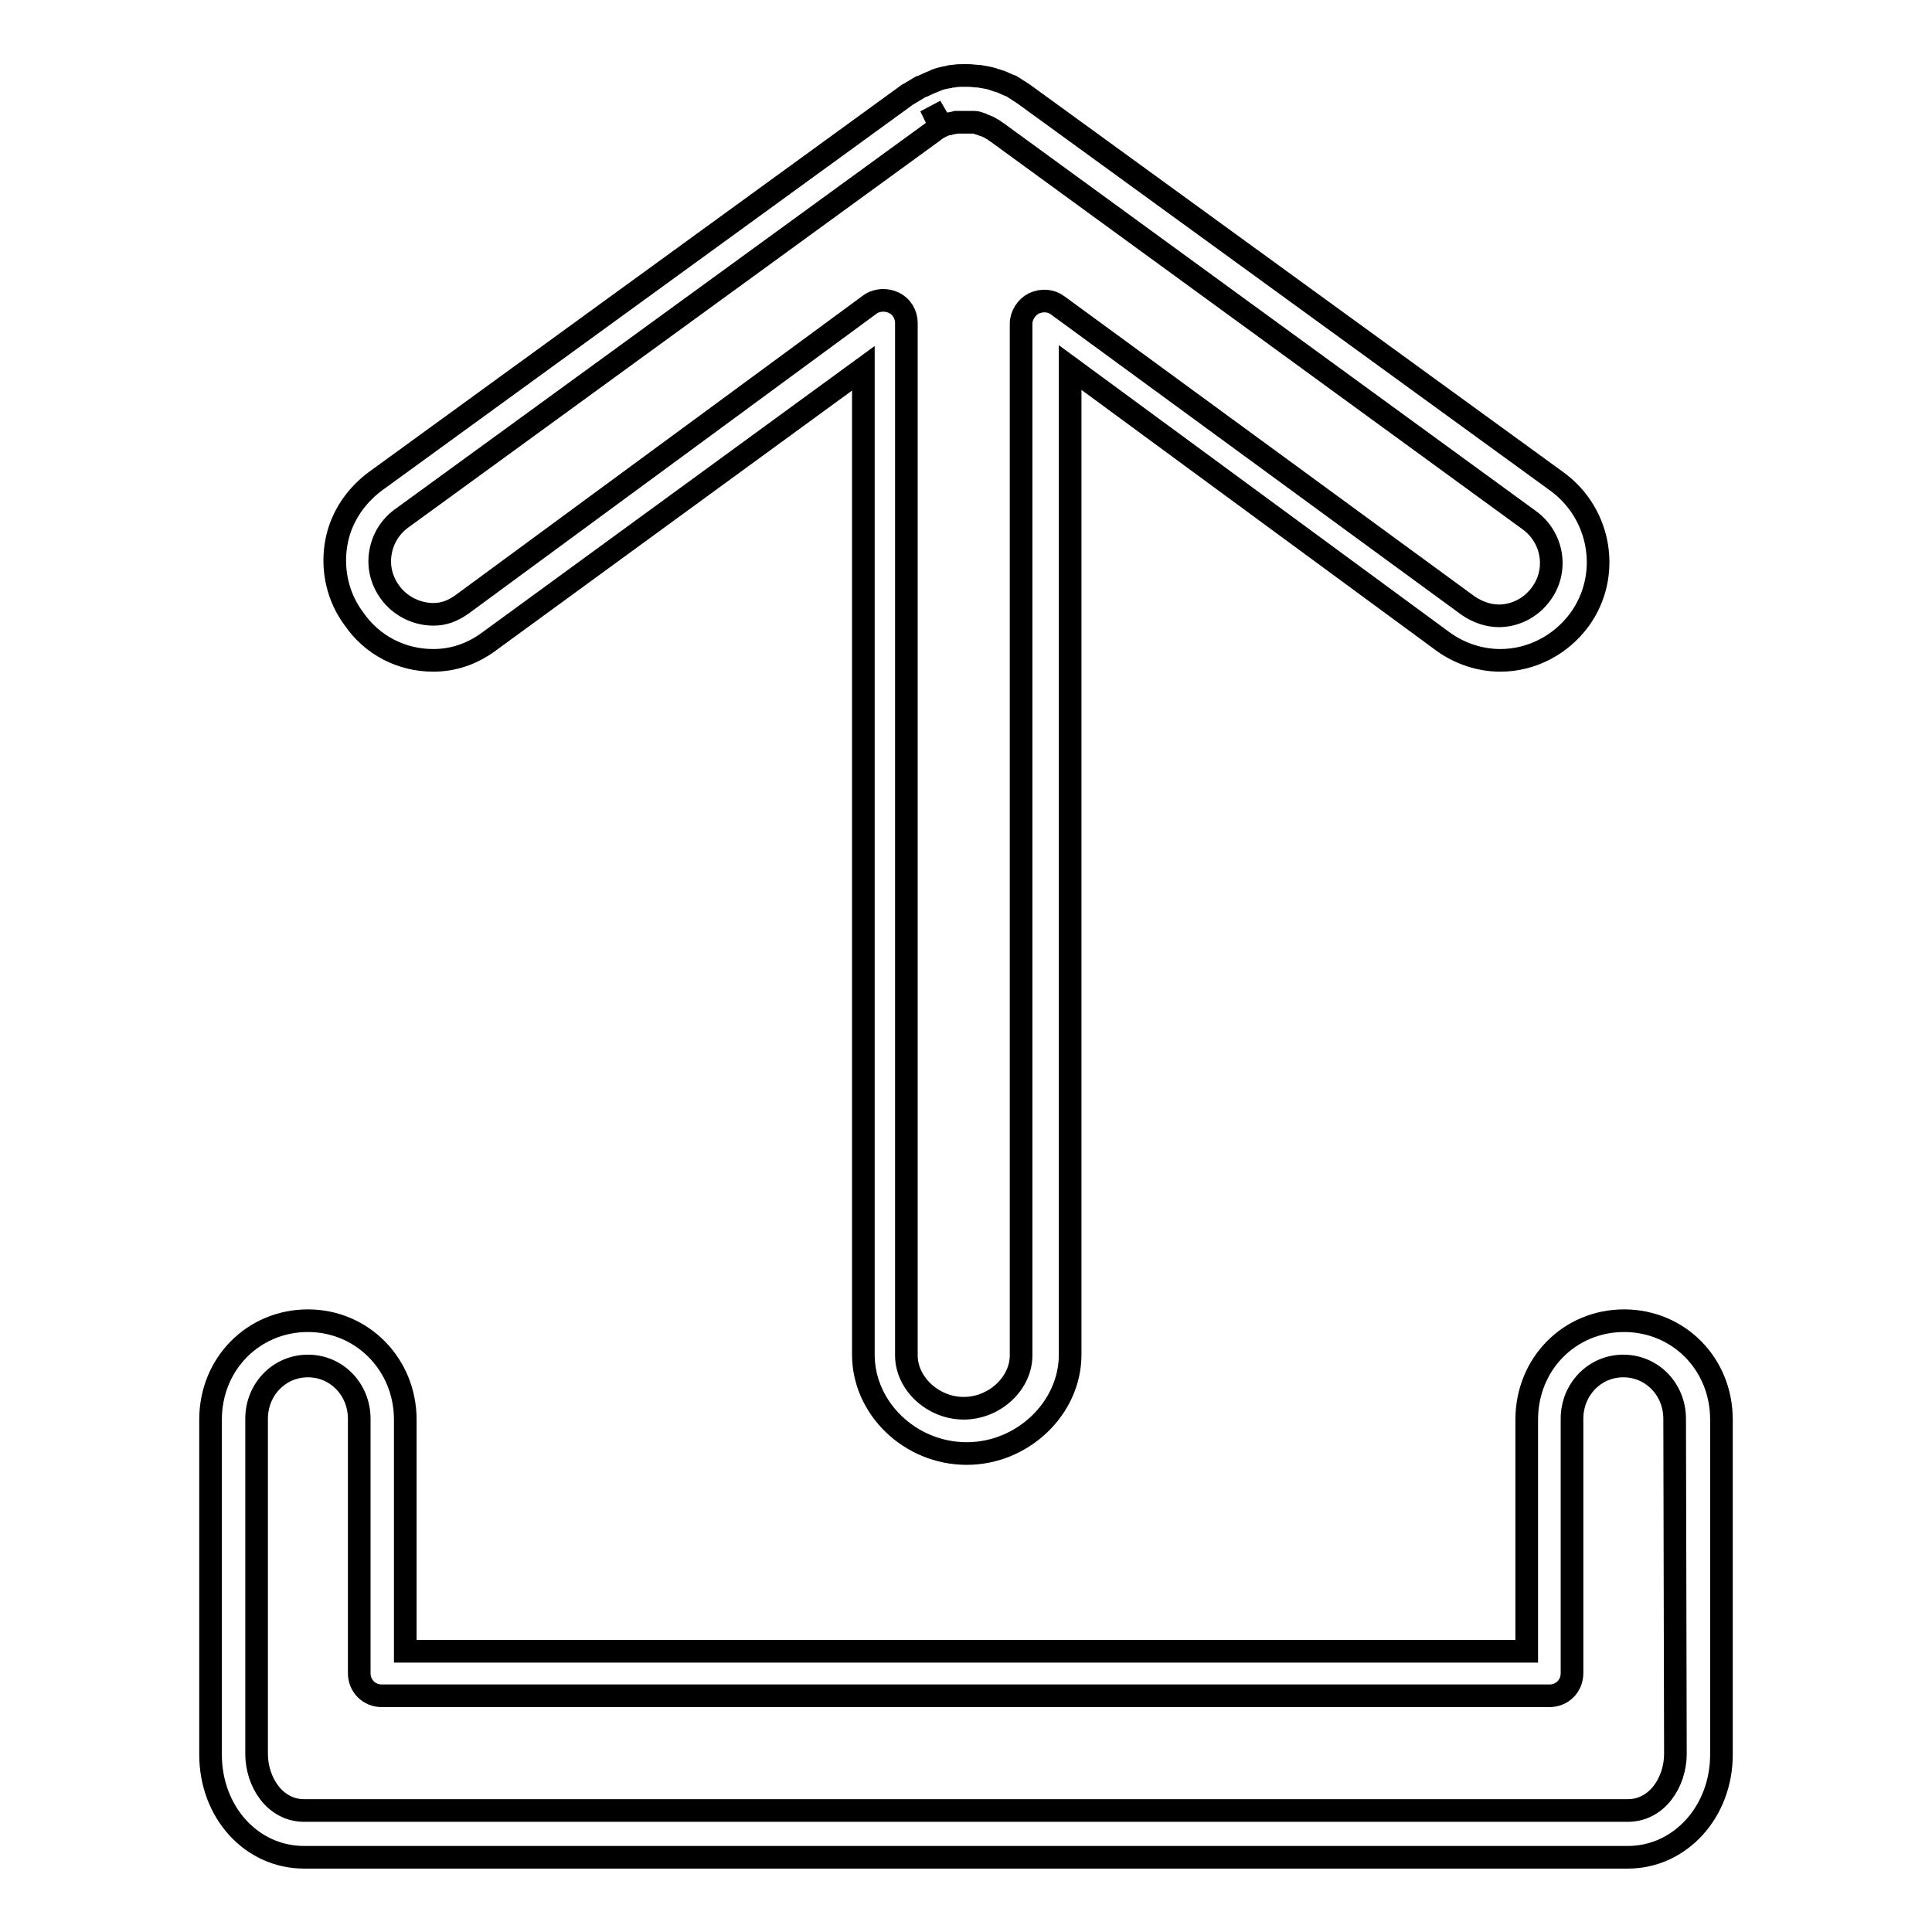
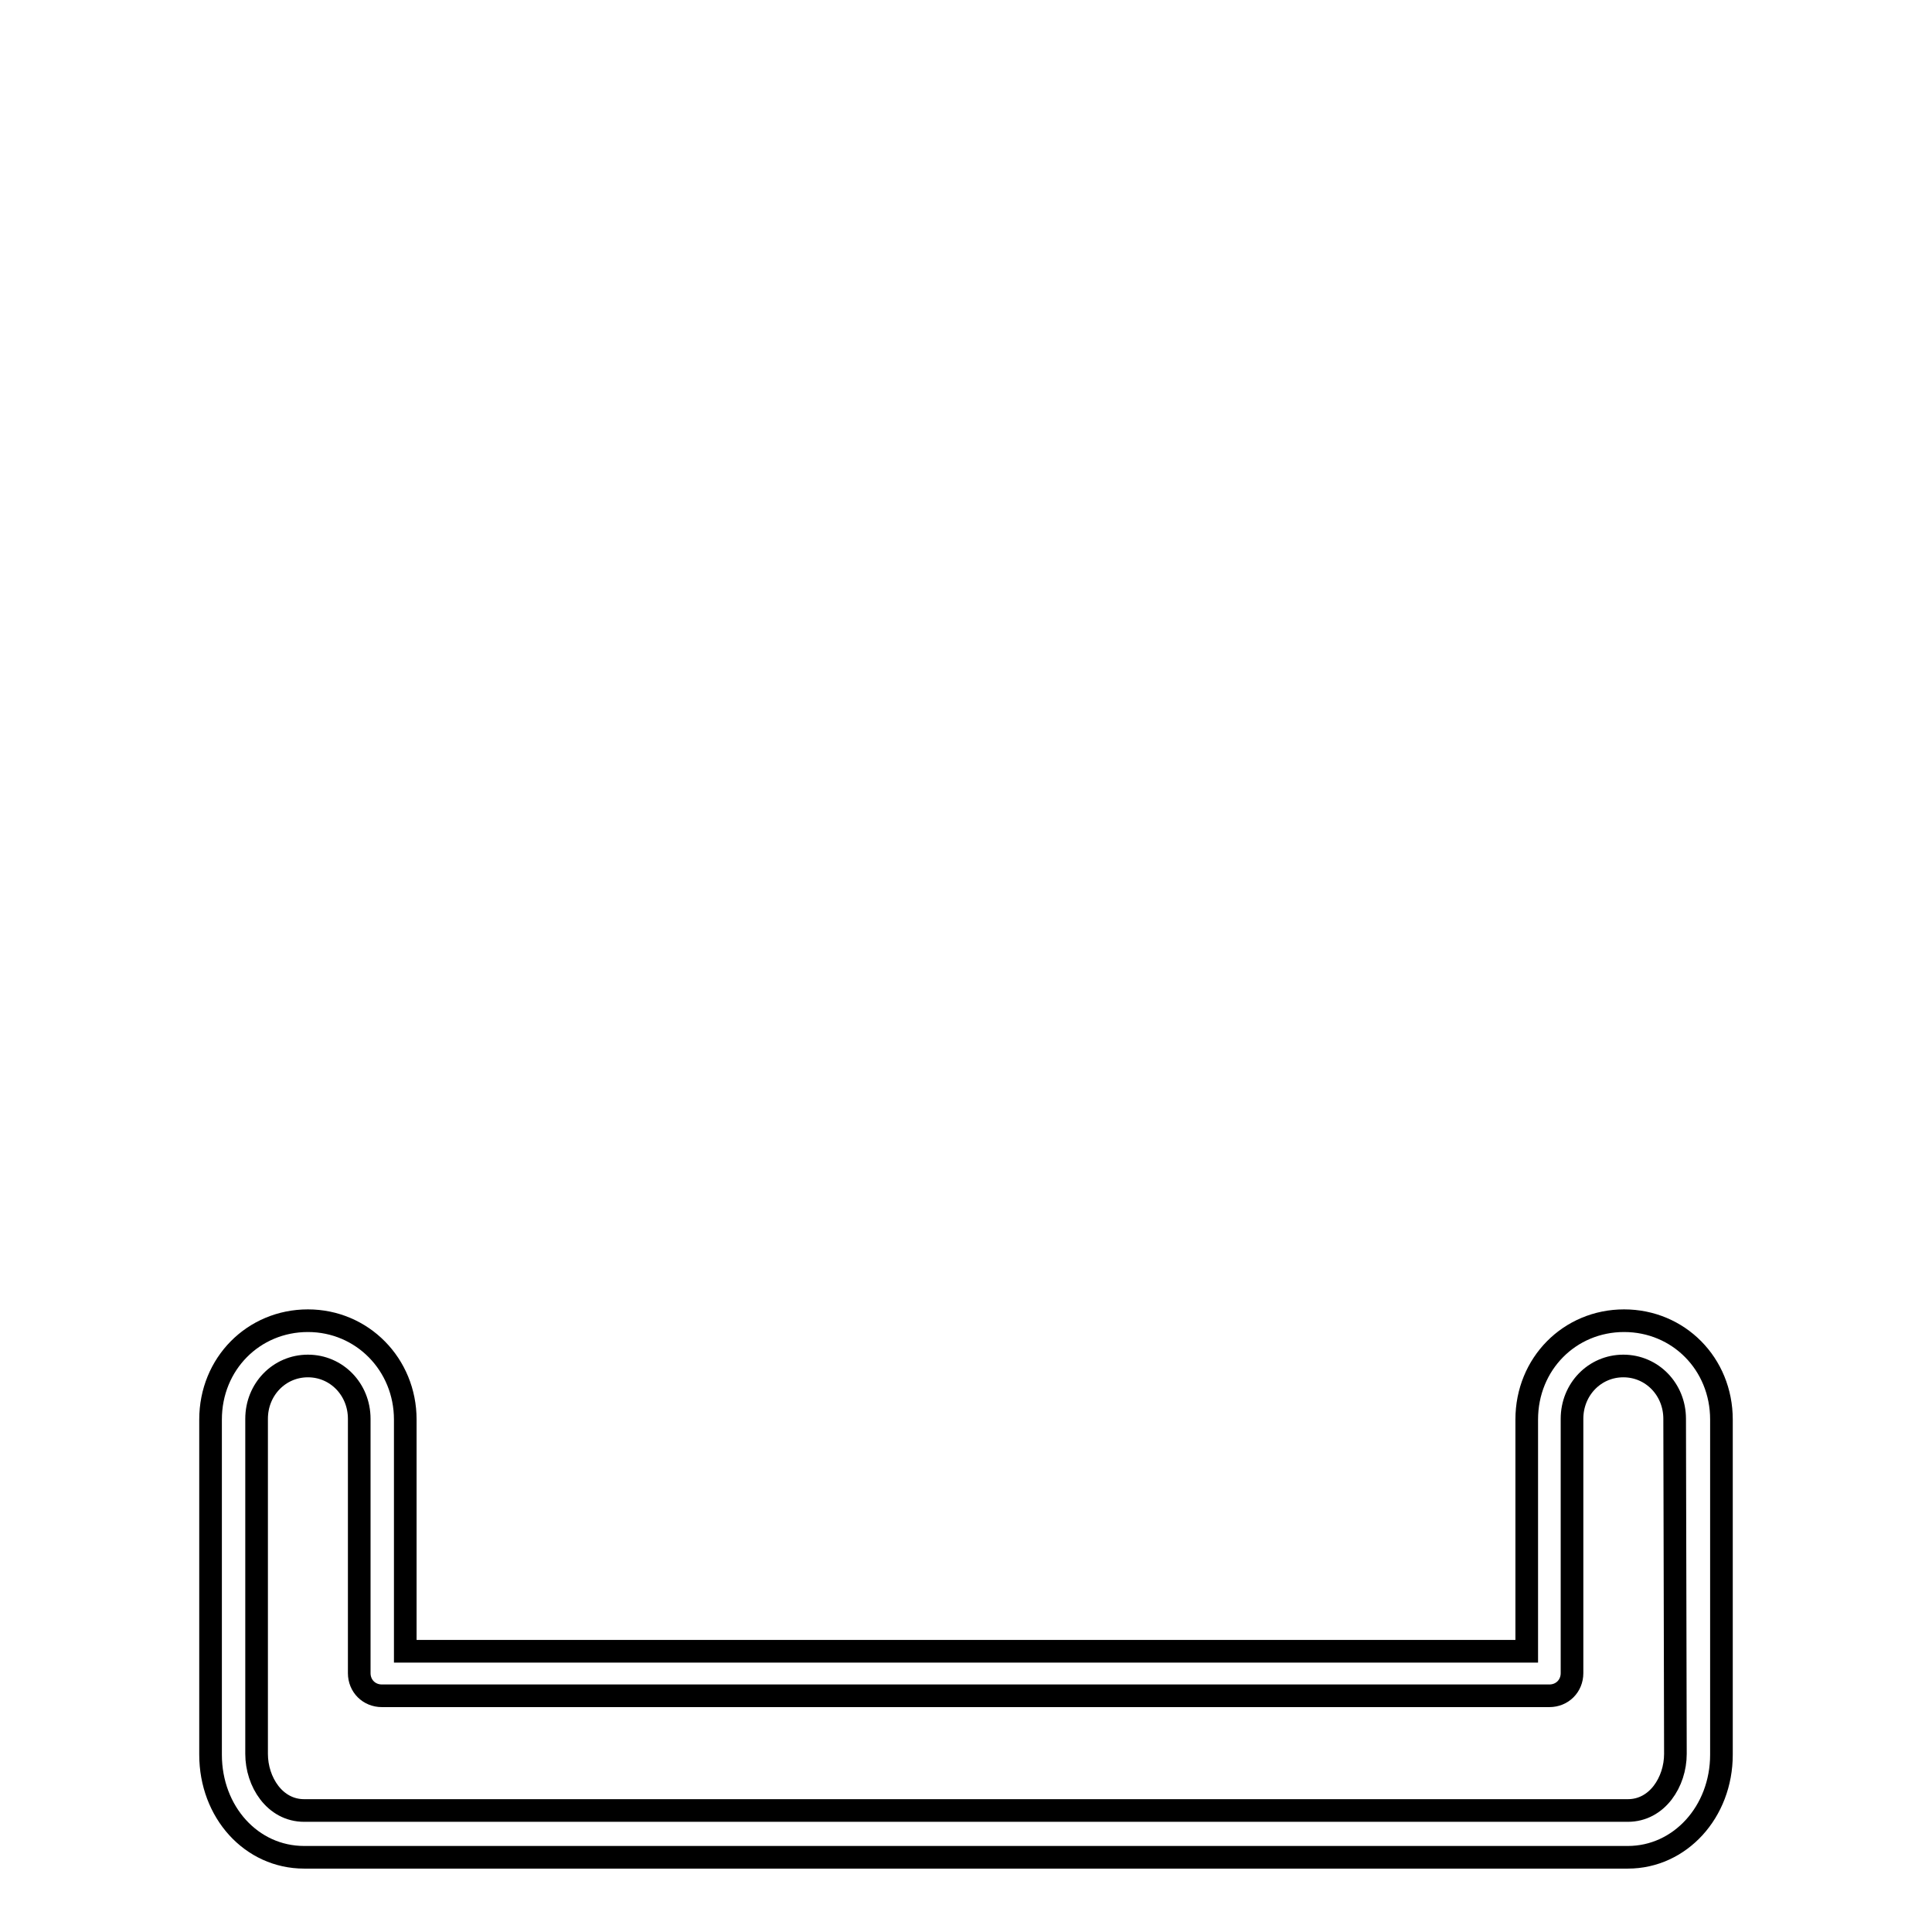
<svg xmlns="http://www.w3.org/2000/svg" version="1.1" x="0px" y="0px" viewBox="0 0 256 256" enable-background="new 0 0 256 256" xml:space="preserve">
  <g>
    <g>
      <g>
        <g>
-           <path stroke-width="3" fill-opacity="0" stroke="#000000" d="M57.4,87.5c2.6,0,5.1-0.8,7.4-2.5l49.6-36.2v130.7c0,7.1,6.2,13.1,13.7,13.1c7.4,0,13.7-6,13.7-13.1V48.7L191.2,85c2.2,1.6,4.9,2.5,7.6,2.5c4.1,0,8-2,10.5-5.4c4.2-5.8,2.9-14-3-18.3l-70.6-51.3c-0.1-0.1-0.2-0.1-0.3-0.2c-0.5-0.3-0.9-0.6-1.4-0.9l-0.3-0.1c-0.5-0.2-1-0.5-1.5-0.6c0,0-0.2-0.1-0.3-0.1c-0.5-0.2-1-0.3-1.6-0.4c-0.2,0-0.4-0.1-0.6-0.1c-0.5,0-0.9-0.1-1.4-0.1H128h-0.3c-0.5,0-0.9,0-1.4,0.1c-0.2,0-0.4,0-0.6,0.1c-0.6,0.1-1.1,0.2-1.6,0.4c-0.1,0-0.2,0.1-0.2,0.1c-0.5,0.2-1,0.4-1.6,0.7l-0.3,0.1c-0.5,0.3-1,0.6-1.5,0.9c-0.1,0-0.1,0.1-0.2,0.1L49.7,63.8c-2.8,2.1-4.7,5.1-5.2,8.5s0.3,6.9,2.4,9.7C49.3,85.5,53.2,87.5,57.4,87.5z M50.4,73.3c0.3-1.9,1.3-3.5,2.8-4.6l70.5-51.3c0,0,0.1-0.1,0.1-0.1c0.3-0.2,0.6-0.4,0.8-0.5l-1.3-2.7l1.5,2.6c0.3-0.1,0.5-0.2,0.8-0.3l0.2,0c0.3-0.1,0.6-0.1,0.9-0.2l0.3,0c0.2,0,0.5,0,0.7,0h0.2h0.2c0.2,0,0.5,0,0.7,0l0.3,0c0.3,0,0.6,0.1,0.8,0.2c0,0,0.2,0,0.2,0.1c0.3,0.1,0.6,0.2,0.8,0.3l0.2,0.1c0.3,0.2,0.6,0.3,0.8,0.5c0.1,0.1,0.2,0.1,0.3,0.2l70.4,51.3c3.2,2.3,3.9,6.7,1.6,9.8c-1.3,1.8-3.4,2.9-5.6,2.9c-1.4,0-2.8-0.5-4-1.3l-54.4-39.8c-0.9-0.7-2.1-0.8-3.2-0.3c-1,0.5-1.7,1.6-1.7,2.7v136.7c0,3.7-3.5,7-7.6,7s-7.6-3.3-7.6-7V42.8c0-1.1-0.6-2.2-1.7-2.7c-0.4-0.2-0.9-0.3-1.4-0.3c-0.6,0-1.3,0.2-1.8,0.6L61.2,80.1c-1.3,0.9-2.4,1.3-3.8,1.3c-2.2,0-4.4-1.1-5.7-2.9C50.6,77,50.1,75.2,50.4,73.3z" />
          <path stroke-width="3" fill-opacity="0" stroke="#000000" d="M215.2,175c-7.2,0-12.9,5.7-12.9,13.1v30.7H53.7v-30.7c0-7.3-5.7-13.1-12.9-13.1s-12.9,5.7-12.9,13.1v44.4c0,7.6,5.4,13.6,12.4,13.6h175.4c6.9,0,12.4-6,12.4-13.6v-44.4C228.1,180.7,222.4,175,215.2,175z M222,232.4c0,3.7-2.4,7.5-6.3,7.5H40.3c-3.9,0-6.3-3.8-6.3-7.5v-44.4c0-3.9,3-7,6.8-7c3.8,0,6.8,3.1,6.8,7v33.7c0,1.7,1.3,3,3,3h154.7c1.7,0,3-1.3,3-3v-33.7c0-3.9,3-7,6.8-7c3.8,0,6.8,3.1,6.8,7L222,232.4L222,232.4z" />
        </g>
      </g>
      <g />
      <g />
      <g />
      <g />
      <g />
      <g />
      <g />
      <g />
      <g />
      <g />
      <g />
      <g />
      <g />
      <g />
      <g />
    </g>
  </g>
</svg>